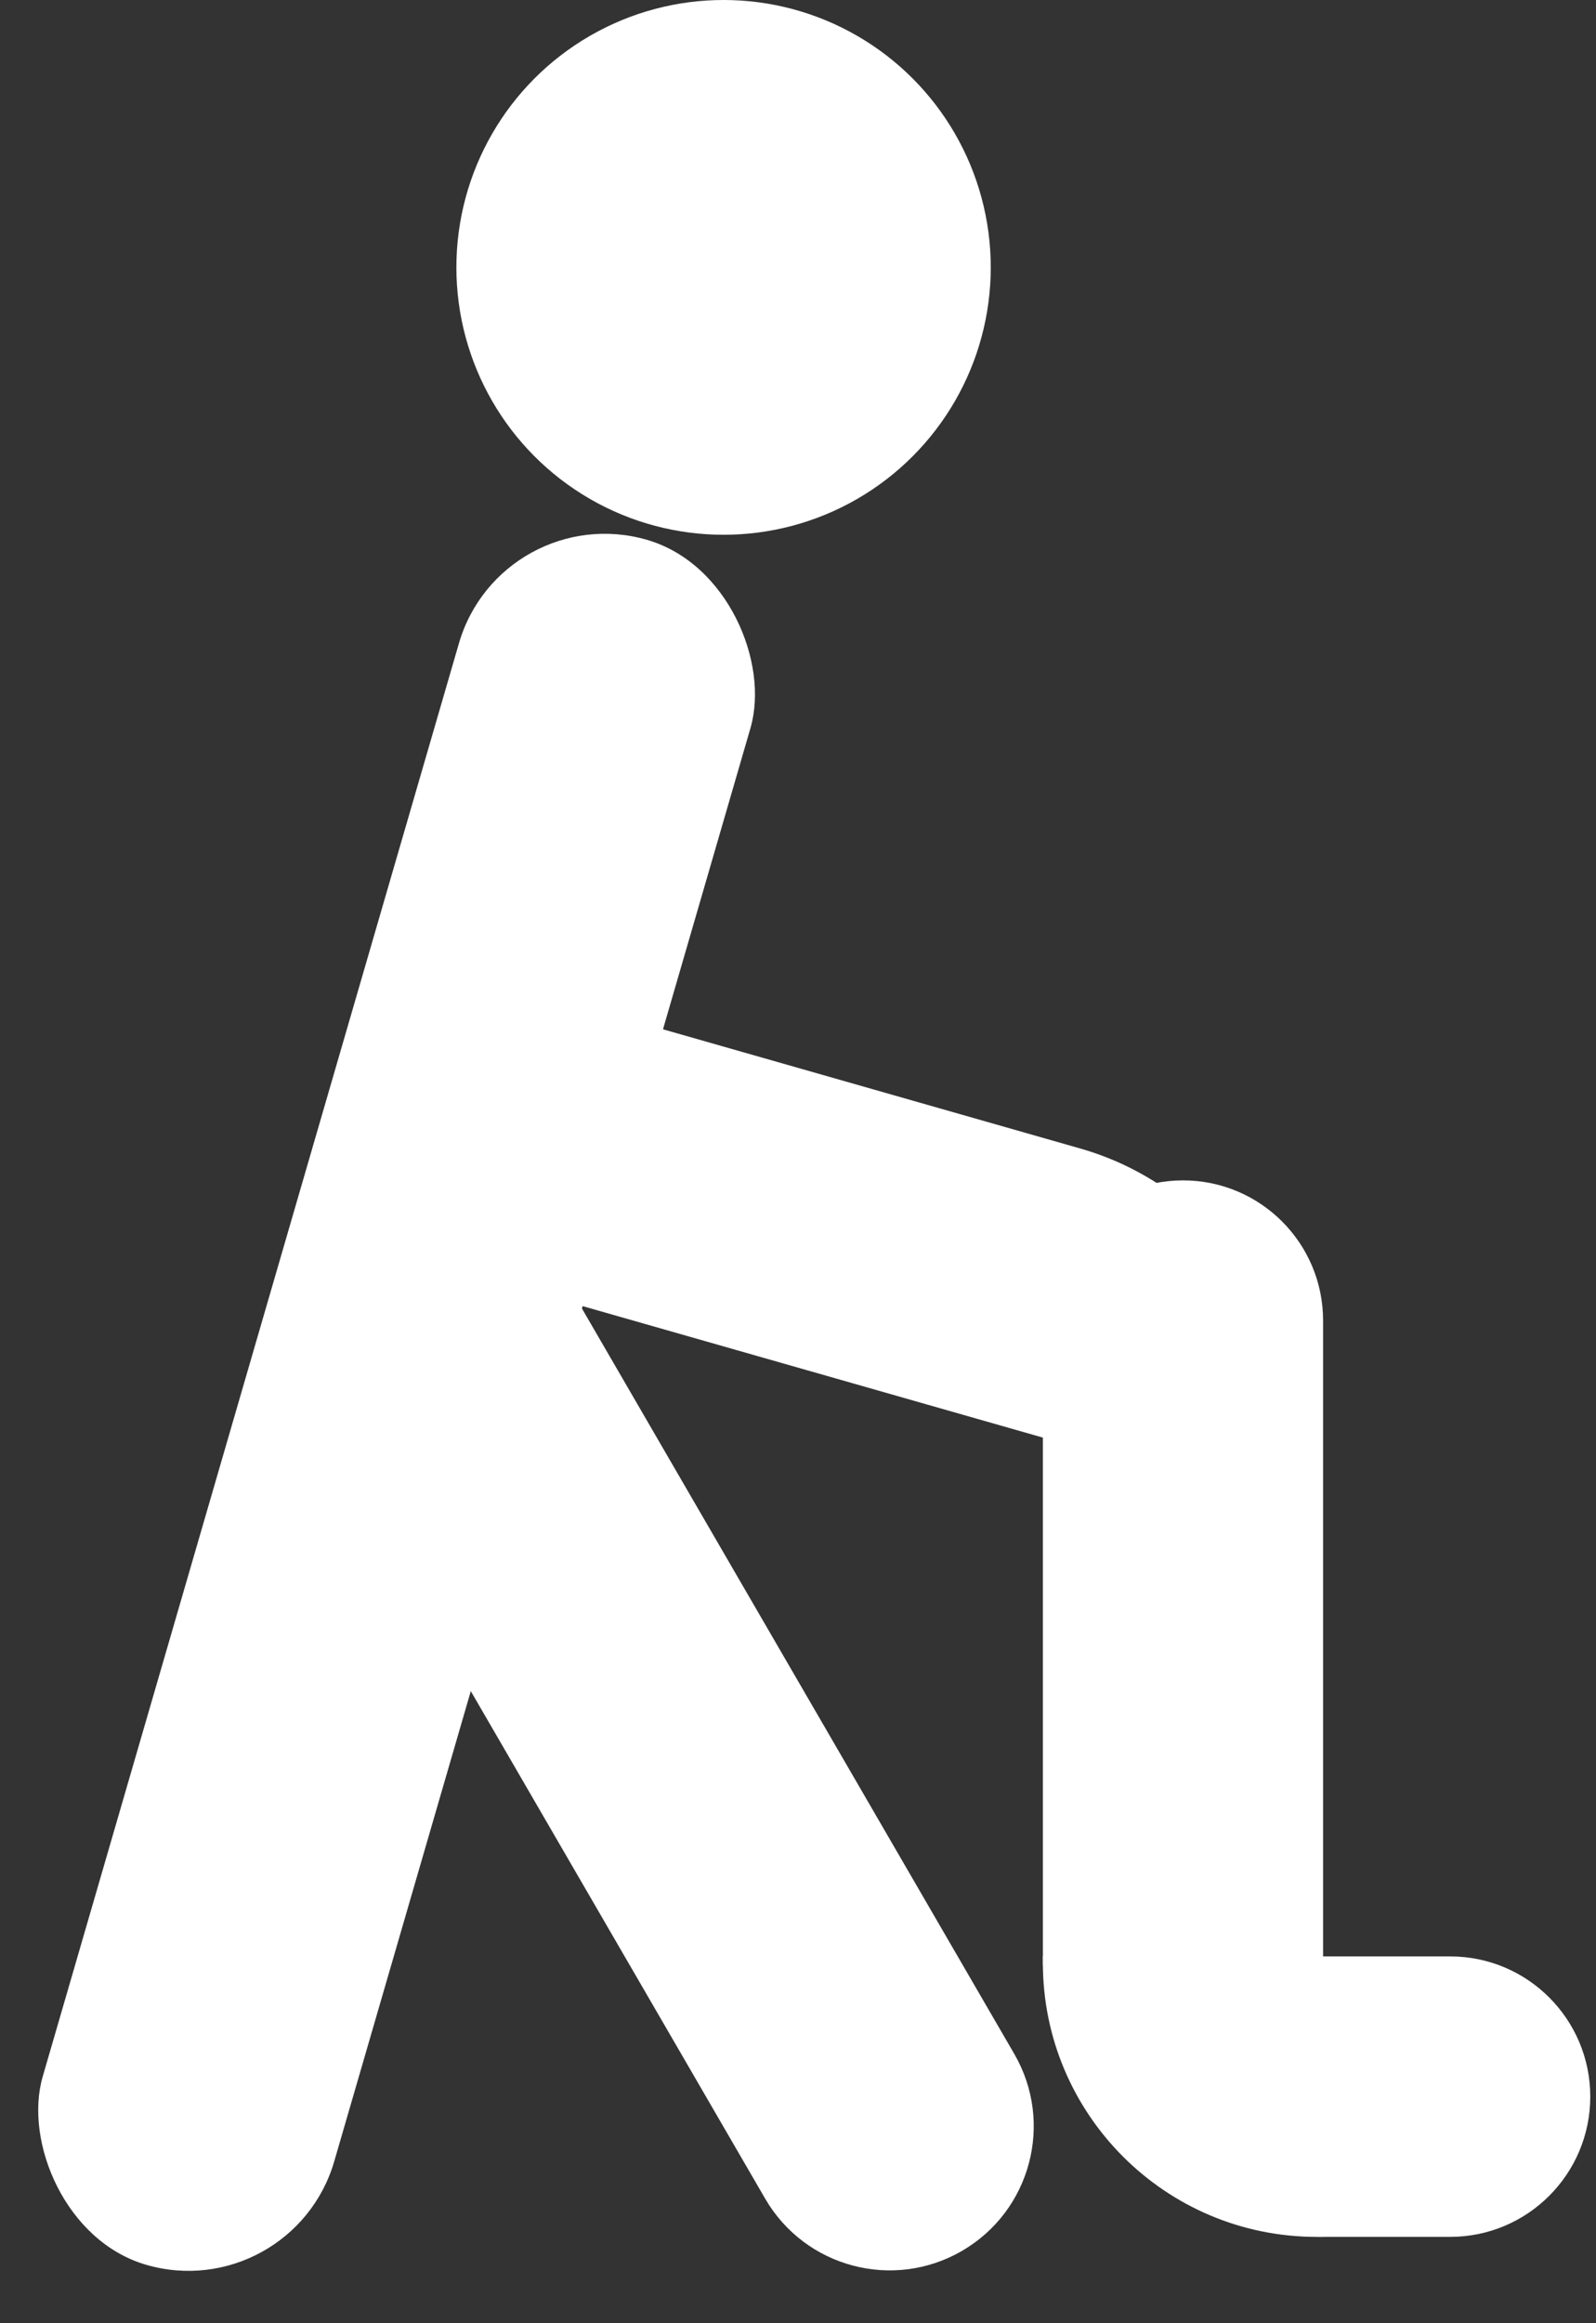
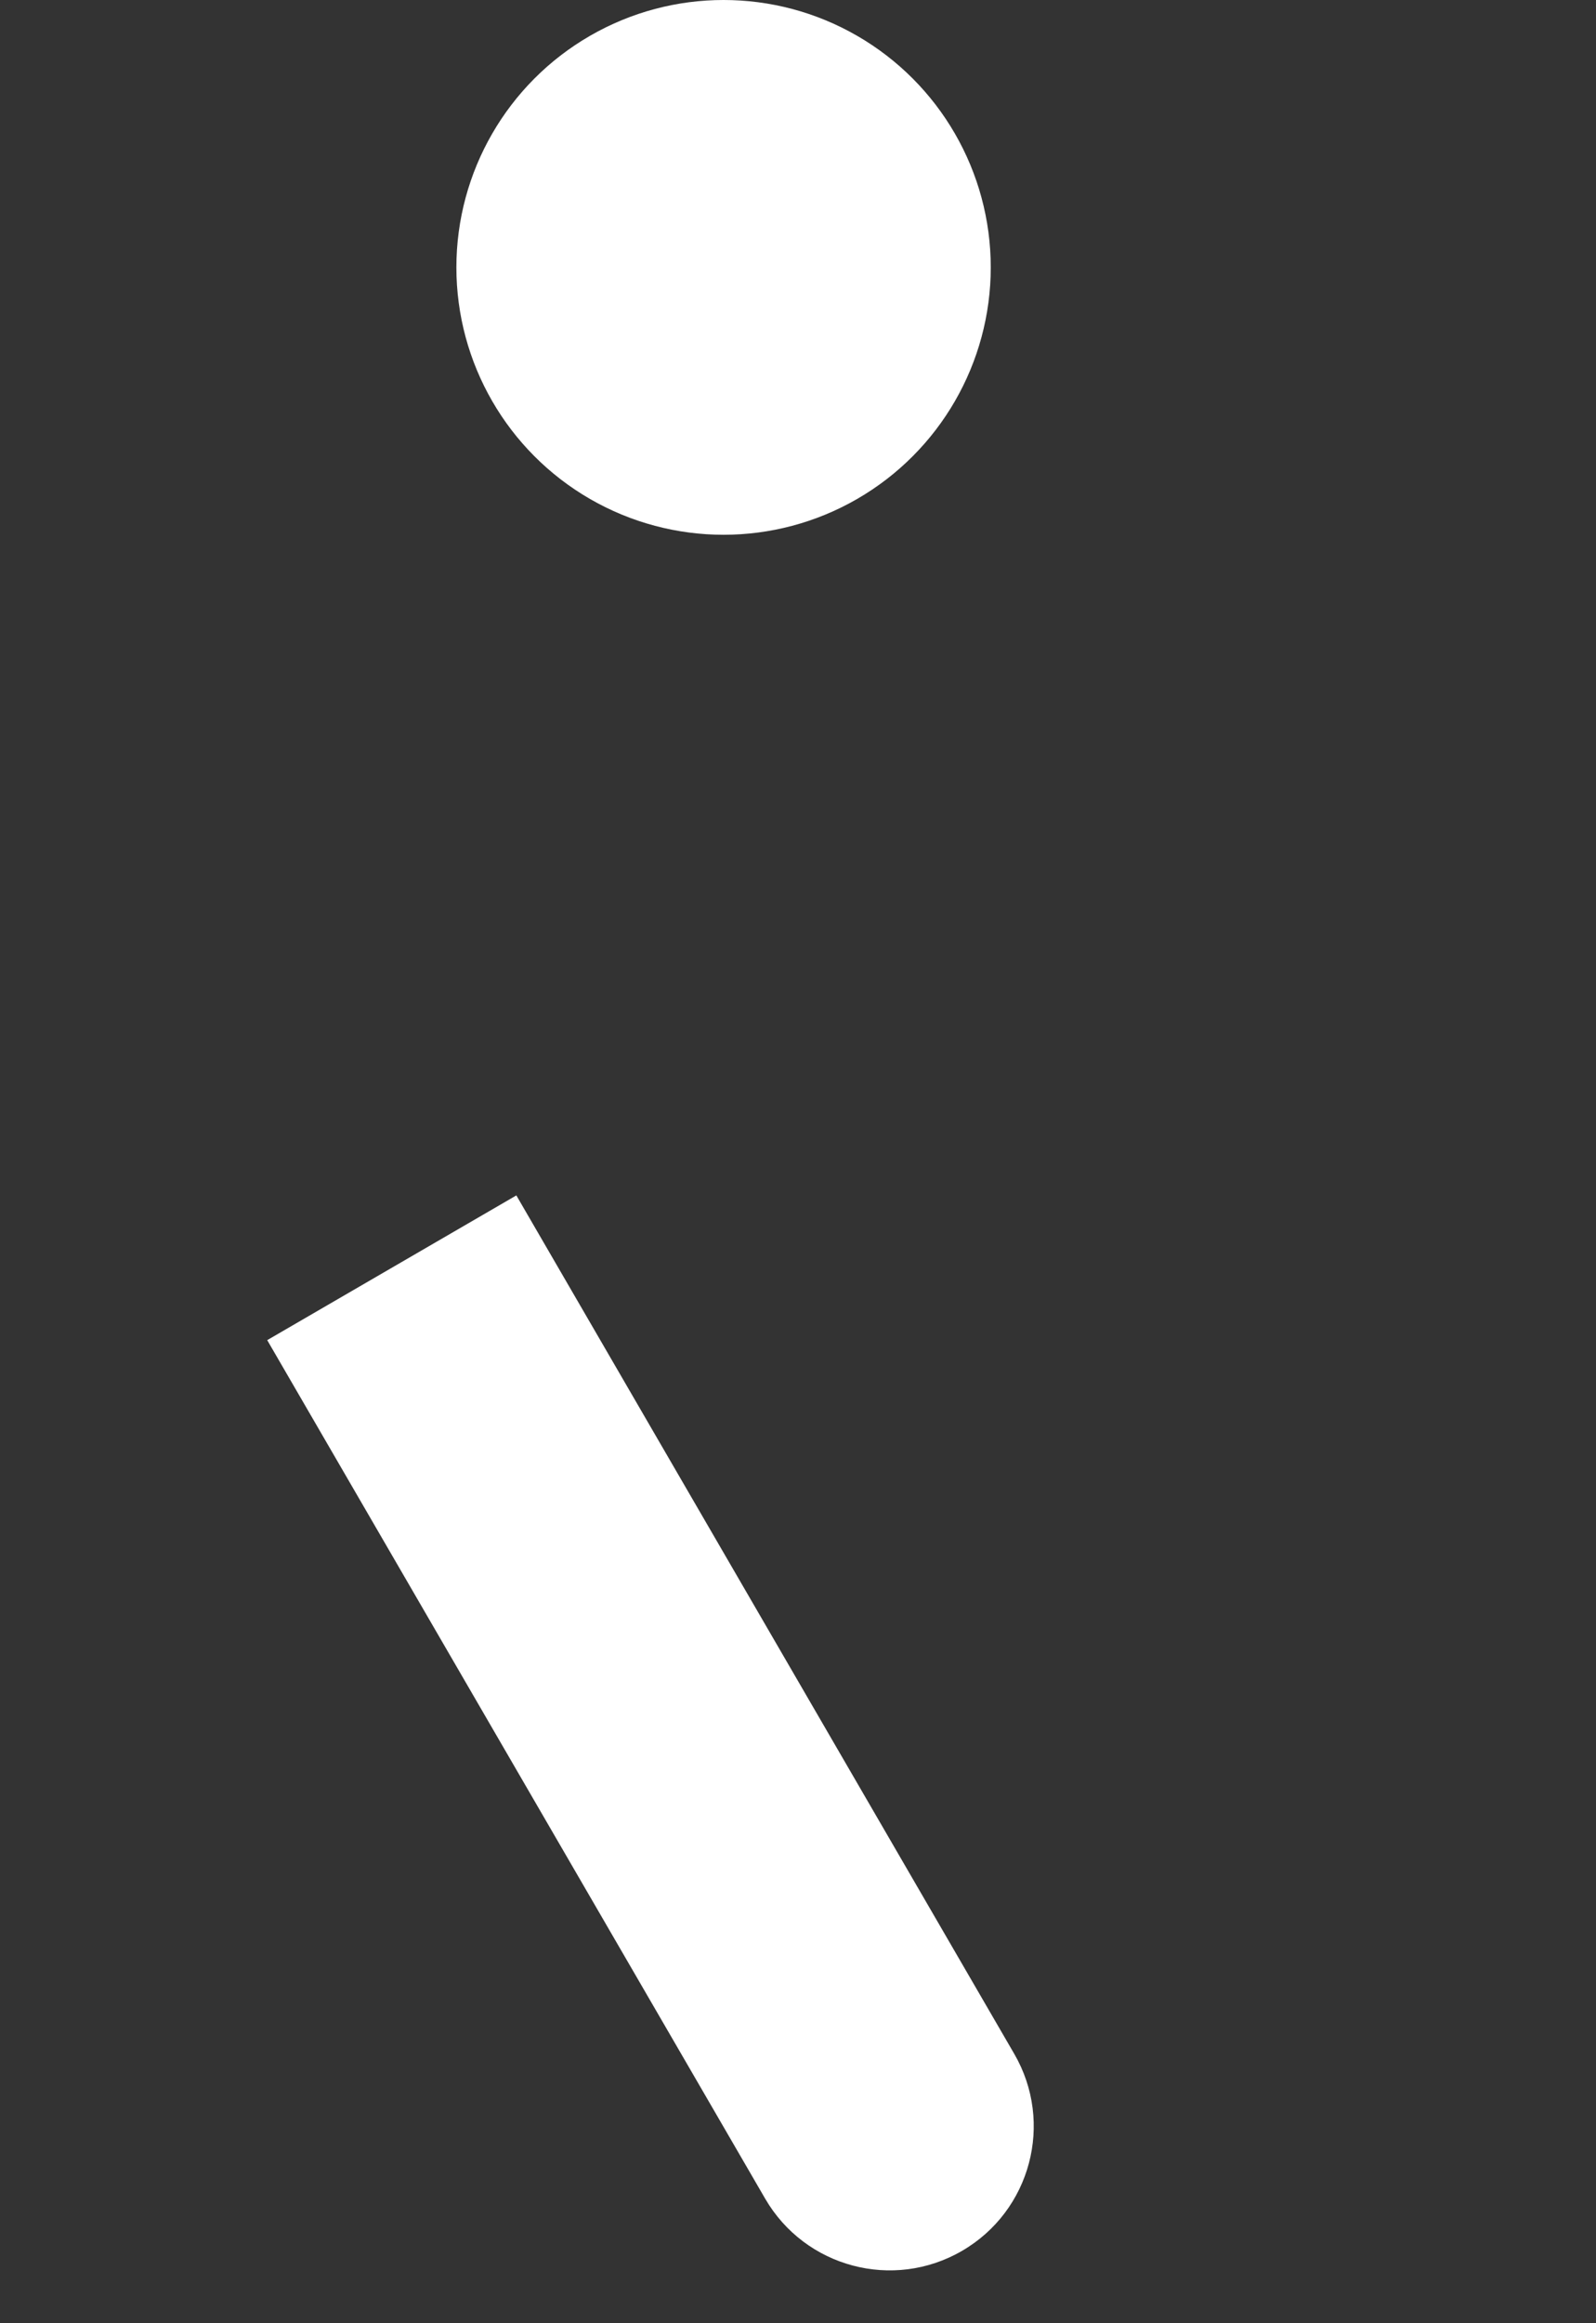
<svg xmlns="http://www.w3.org/2000/svg" width="44" height="64" viewBox="0 0 44 64" fill="none">
  <rect x="0" y="0" width="44" height="64" fill="#333333" stroke="none" />
  <ellipse cx="19.948" cy="7.366" rx="7.366" ry="7.366" fill="white" />
-   <rect width="8.372" height="49.498" rx="4.186" transform="matrix(0.96 0.279 -0.279 0.96 13.82 13.704)" fill="white" />
  <path d="M7.367 36.918L14.235 32.931L27.962 56.58C29.063 58.477 28.418 60.907 26.521 62.007V62.007C24.625 63.108 22.195 62.463 21.094 60.567L7.367 36.918Z" fill="white" />
-   <path d="M11.704 34.737L13.884 27.101L29.779 31.638C33.997 32.842 36.44 37.237 35.236 41.454V41.454L11.704 34.737Z" fill="white" />
-   <path d="M28.751 36.379C28.751 34.246 30.48 32.517 32.614 32.517V32.517C34.747 32.517 36.476 34.246 36.476 36.379V61.621V61.621C32.21 61.621 28.751 58.162 28.751 53.896V36.379Z" fill="white" />
-   <path d="M39.98 53.895C42.113 53.895 43.842 55.625 43.842 57.758V57.758C43.842 59.891 42.113 61.621 39.98 61.621H36.297C32.13 61.621 28.751 58.242 28.751 54.075V53.895H39.98Z" fill="white" />
</svg>